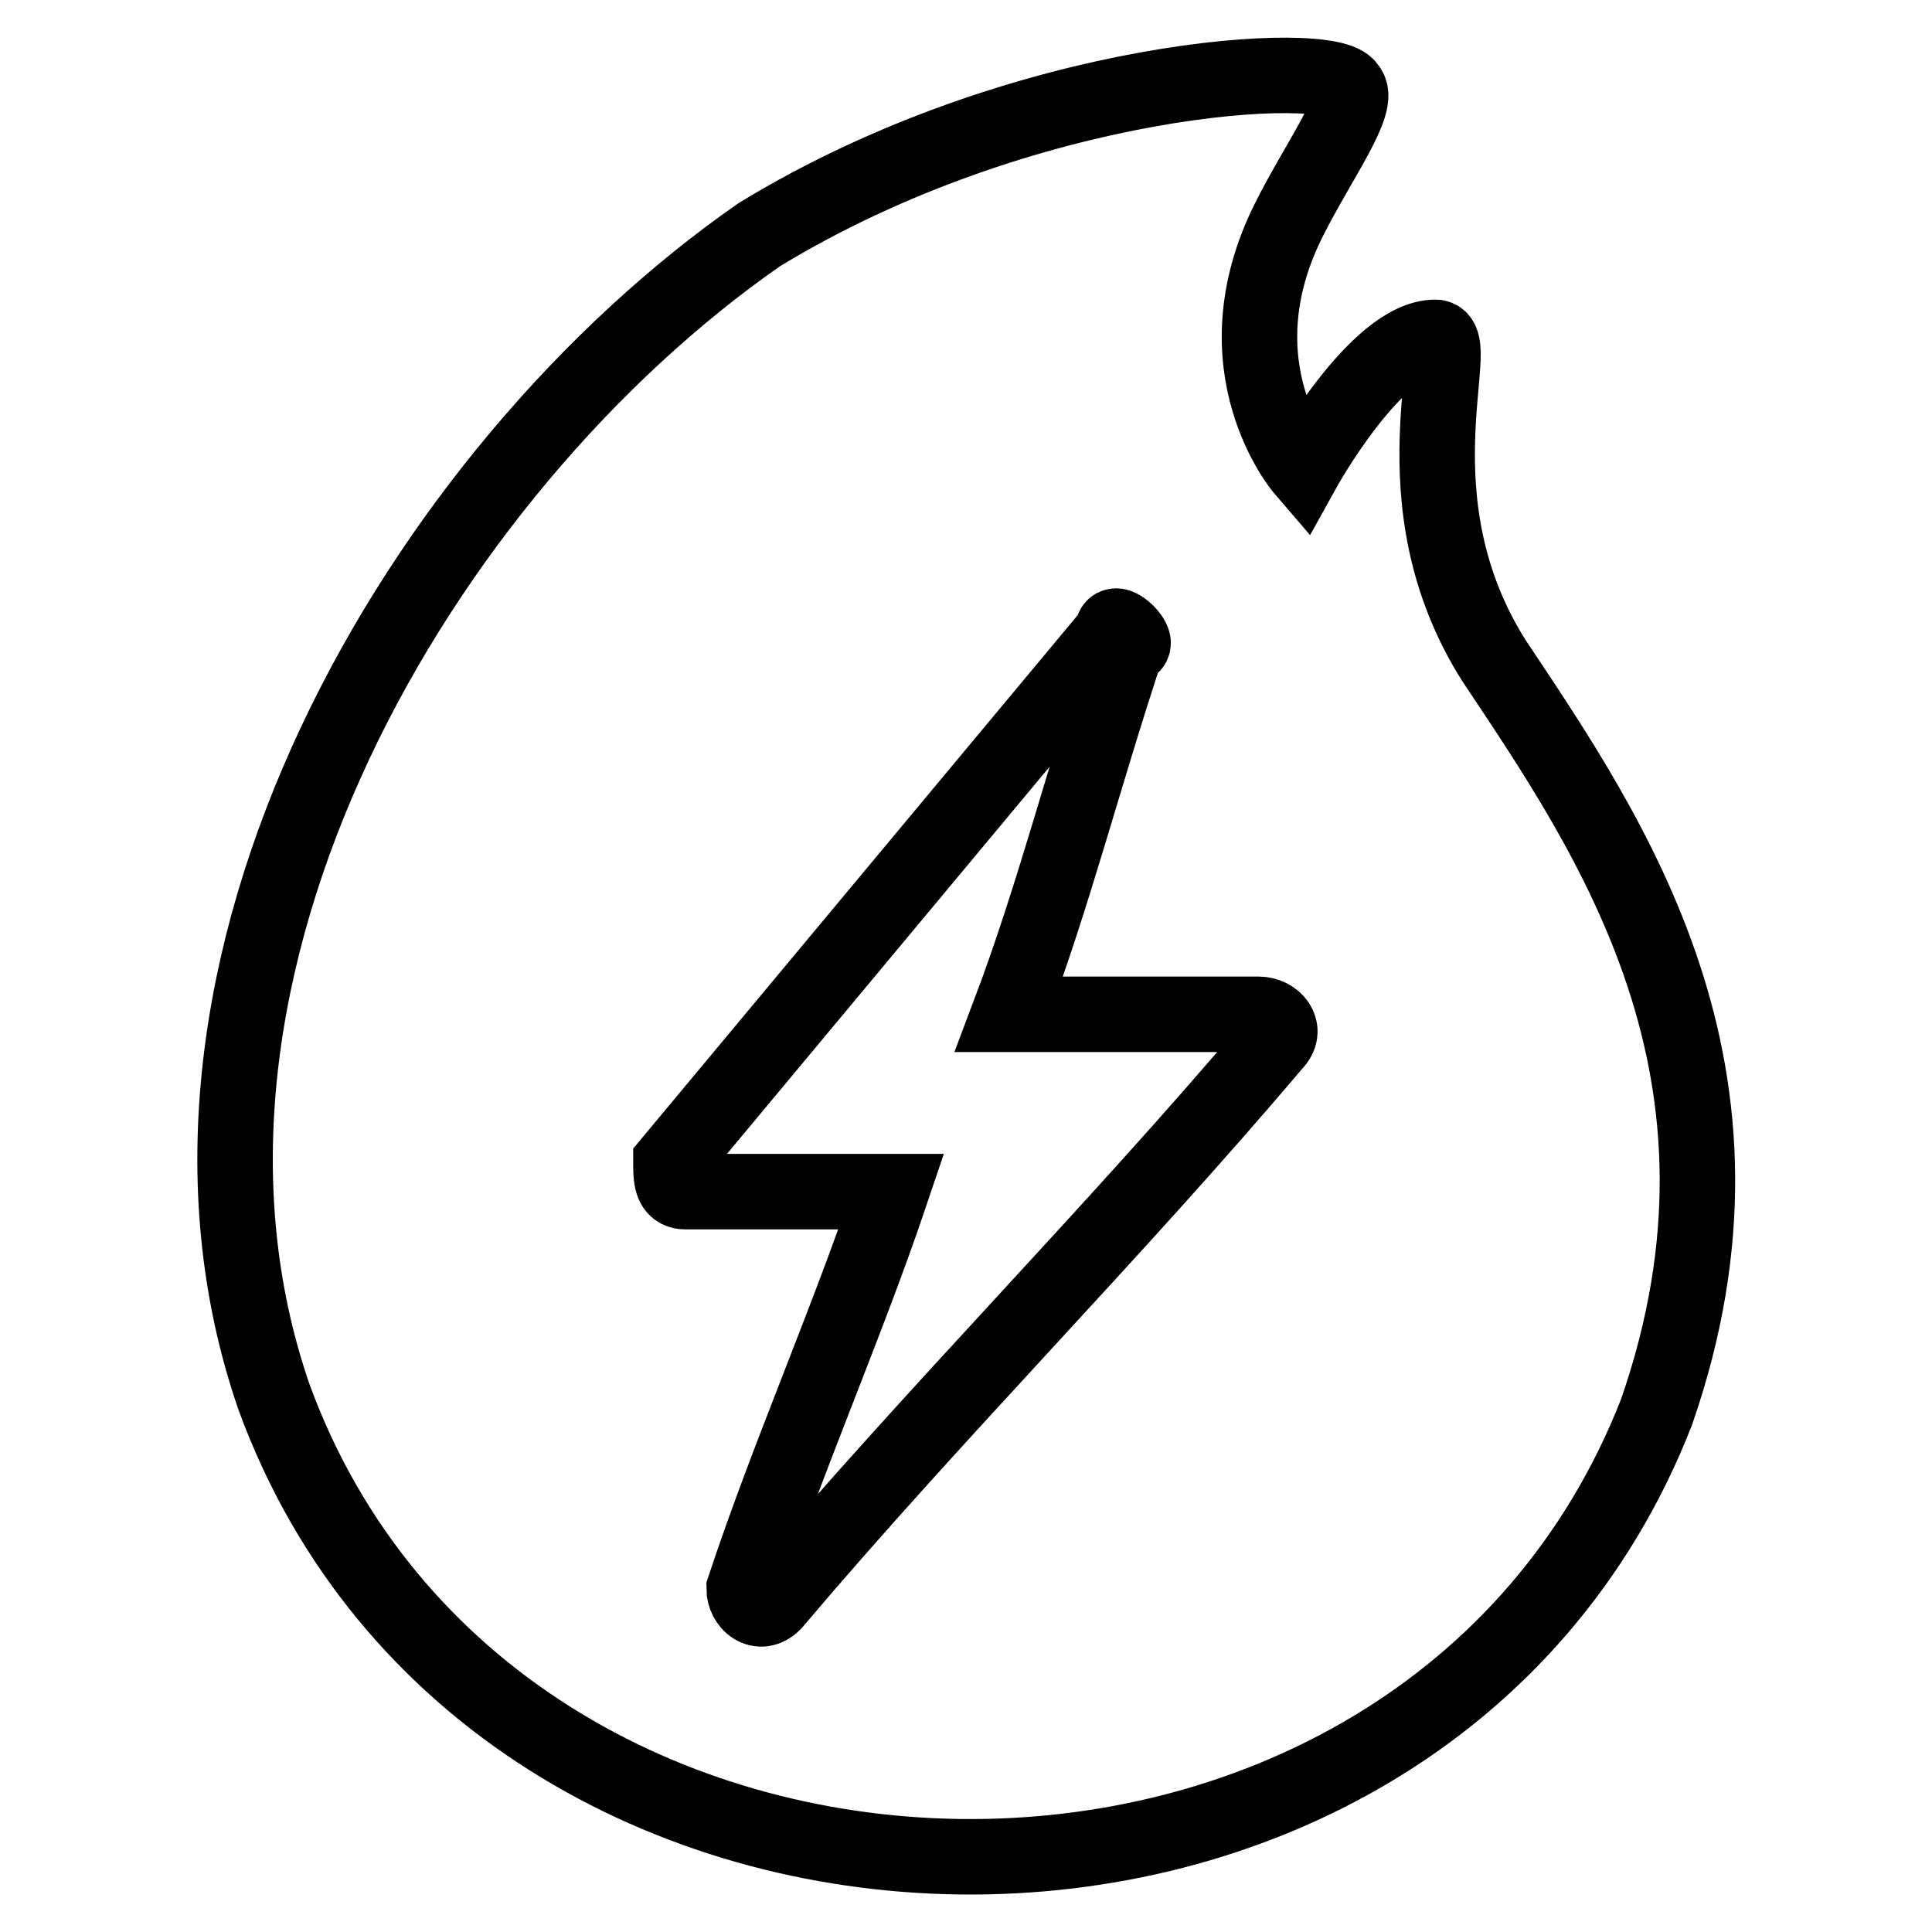
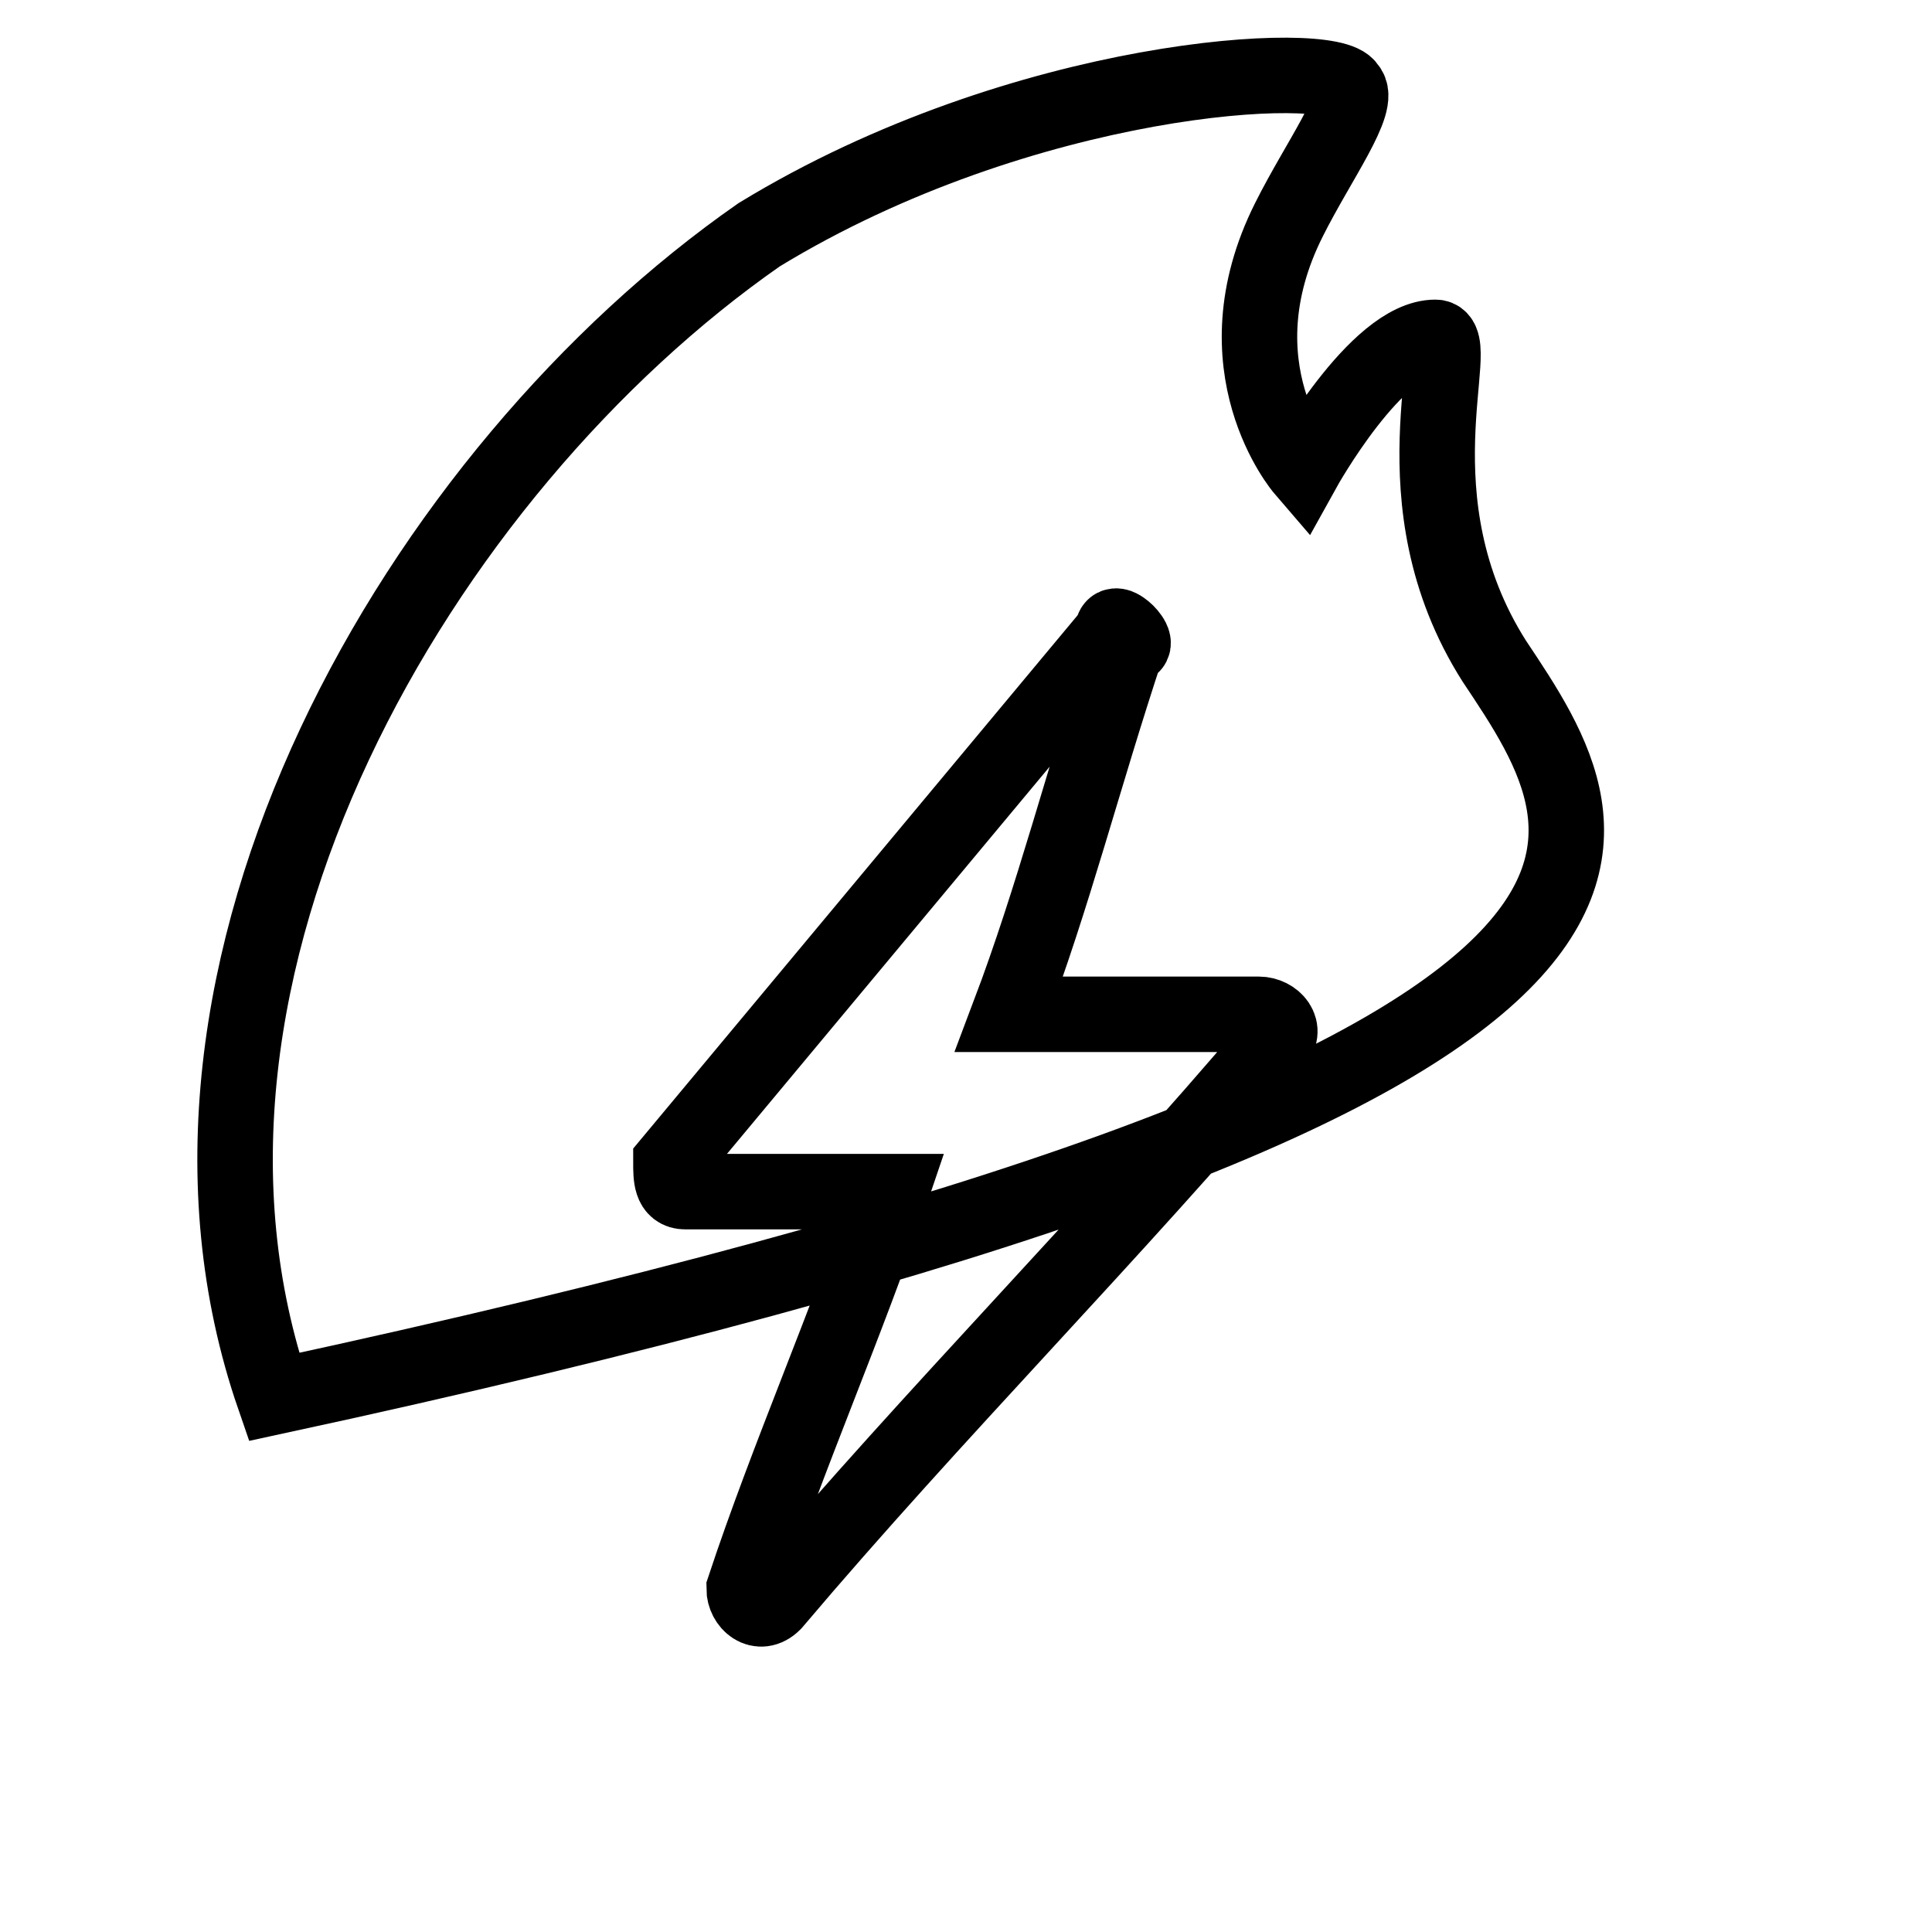
<svg xmlns="http://www.w3.org/2000/svg" version="1.1" x="0px" y="0px" viewBox="0 0 256 256" enable-background="new 0 0 256 256" xml:space="preserve">
  <g>
-     <path stroke-width="10" fill-opacity="0" stroke="#000000" d="M198,87.6c-13.6-21.4-3.9-42.9-7.8-42.9c-7.8,0-17.5,17.5-17.5,17.5s-11.7-13.6-1.9-33.1 c3.9-7.8,9.7-15.6,7.8-17.5c-2-3.9-42.9-1.9-78,19.5c-44.8,31.2-83.8,97.5-64.3,154c29.2,79.9,152,81.9,183.2,2 C235.1,142.2,213.6,111,198,87.6z M168.8,138.3c-21.4,25.3-44.8,48.7-66.3,74.1c-1.9,1.9-3.9,0-3.9-1.9 c5.8-17.5,13.6-35.1,19.5-52.6c-9.7,0-19.5,0-27.3,0c-1.9,0-1.9-1.9-1.9-3.9c19.5-23.4,39-46.8,58.5-70.2l0,0l0,0 c0-1.9,1.9,0,1.9,0s1.9,1.9,0,1.9c-5.8,17.5-9.7,33.1-15.6,48.7c11.7,0,23.4,0,33.1,0C168.8,134.4,170.7,136.4,168.8,138.3z" />
+     <path stroke-width="10" fill-opacity="0" stroke="#000000" d="M198,87.6c-13.6-21.4-3.9-42.9-7.8-42.9c-7.8,0-17.5,17.5-17.5,17.5s-11.7-13.6-1.9-33.1 c3.9-7.8,9.7-15.6,7.8-17.5c-2-3.9-42.9-1.9-78,19.5c-44.8,31.2-83.8,97.5-64.3,154C235.1,142.2,213.6,111,198,87.6z M168.8,138.3c-21.4,25.3-44.8,48.7-66.3,74.1c-1.9,1.9-3.9,0-3.9-1.9 c5.8-17.5,13.6-35.1,19.5-52.6c-9.7,0-19.5,0-27.3,0c-1.9,0-1.9-1.9-1.9-3.9c19.5-23.4,39-46.8,58.5-70.2l0,0l0,0 c0-1.9,1.9,0,1.9,0s1.9,1.9,0,1.9c-5.8,17.5-9.7,33.1-15.6,48.7c11.7,0,23.4,0,33.1,0C168.8,134.4,170.7,136.4,168.8,138.3z" />
  </g>
</svg>